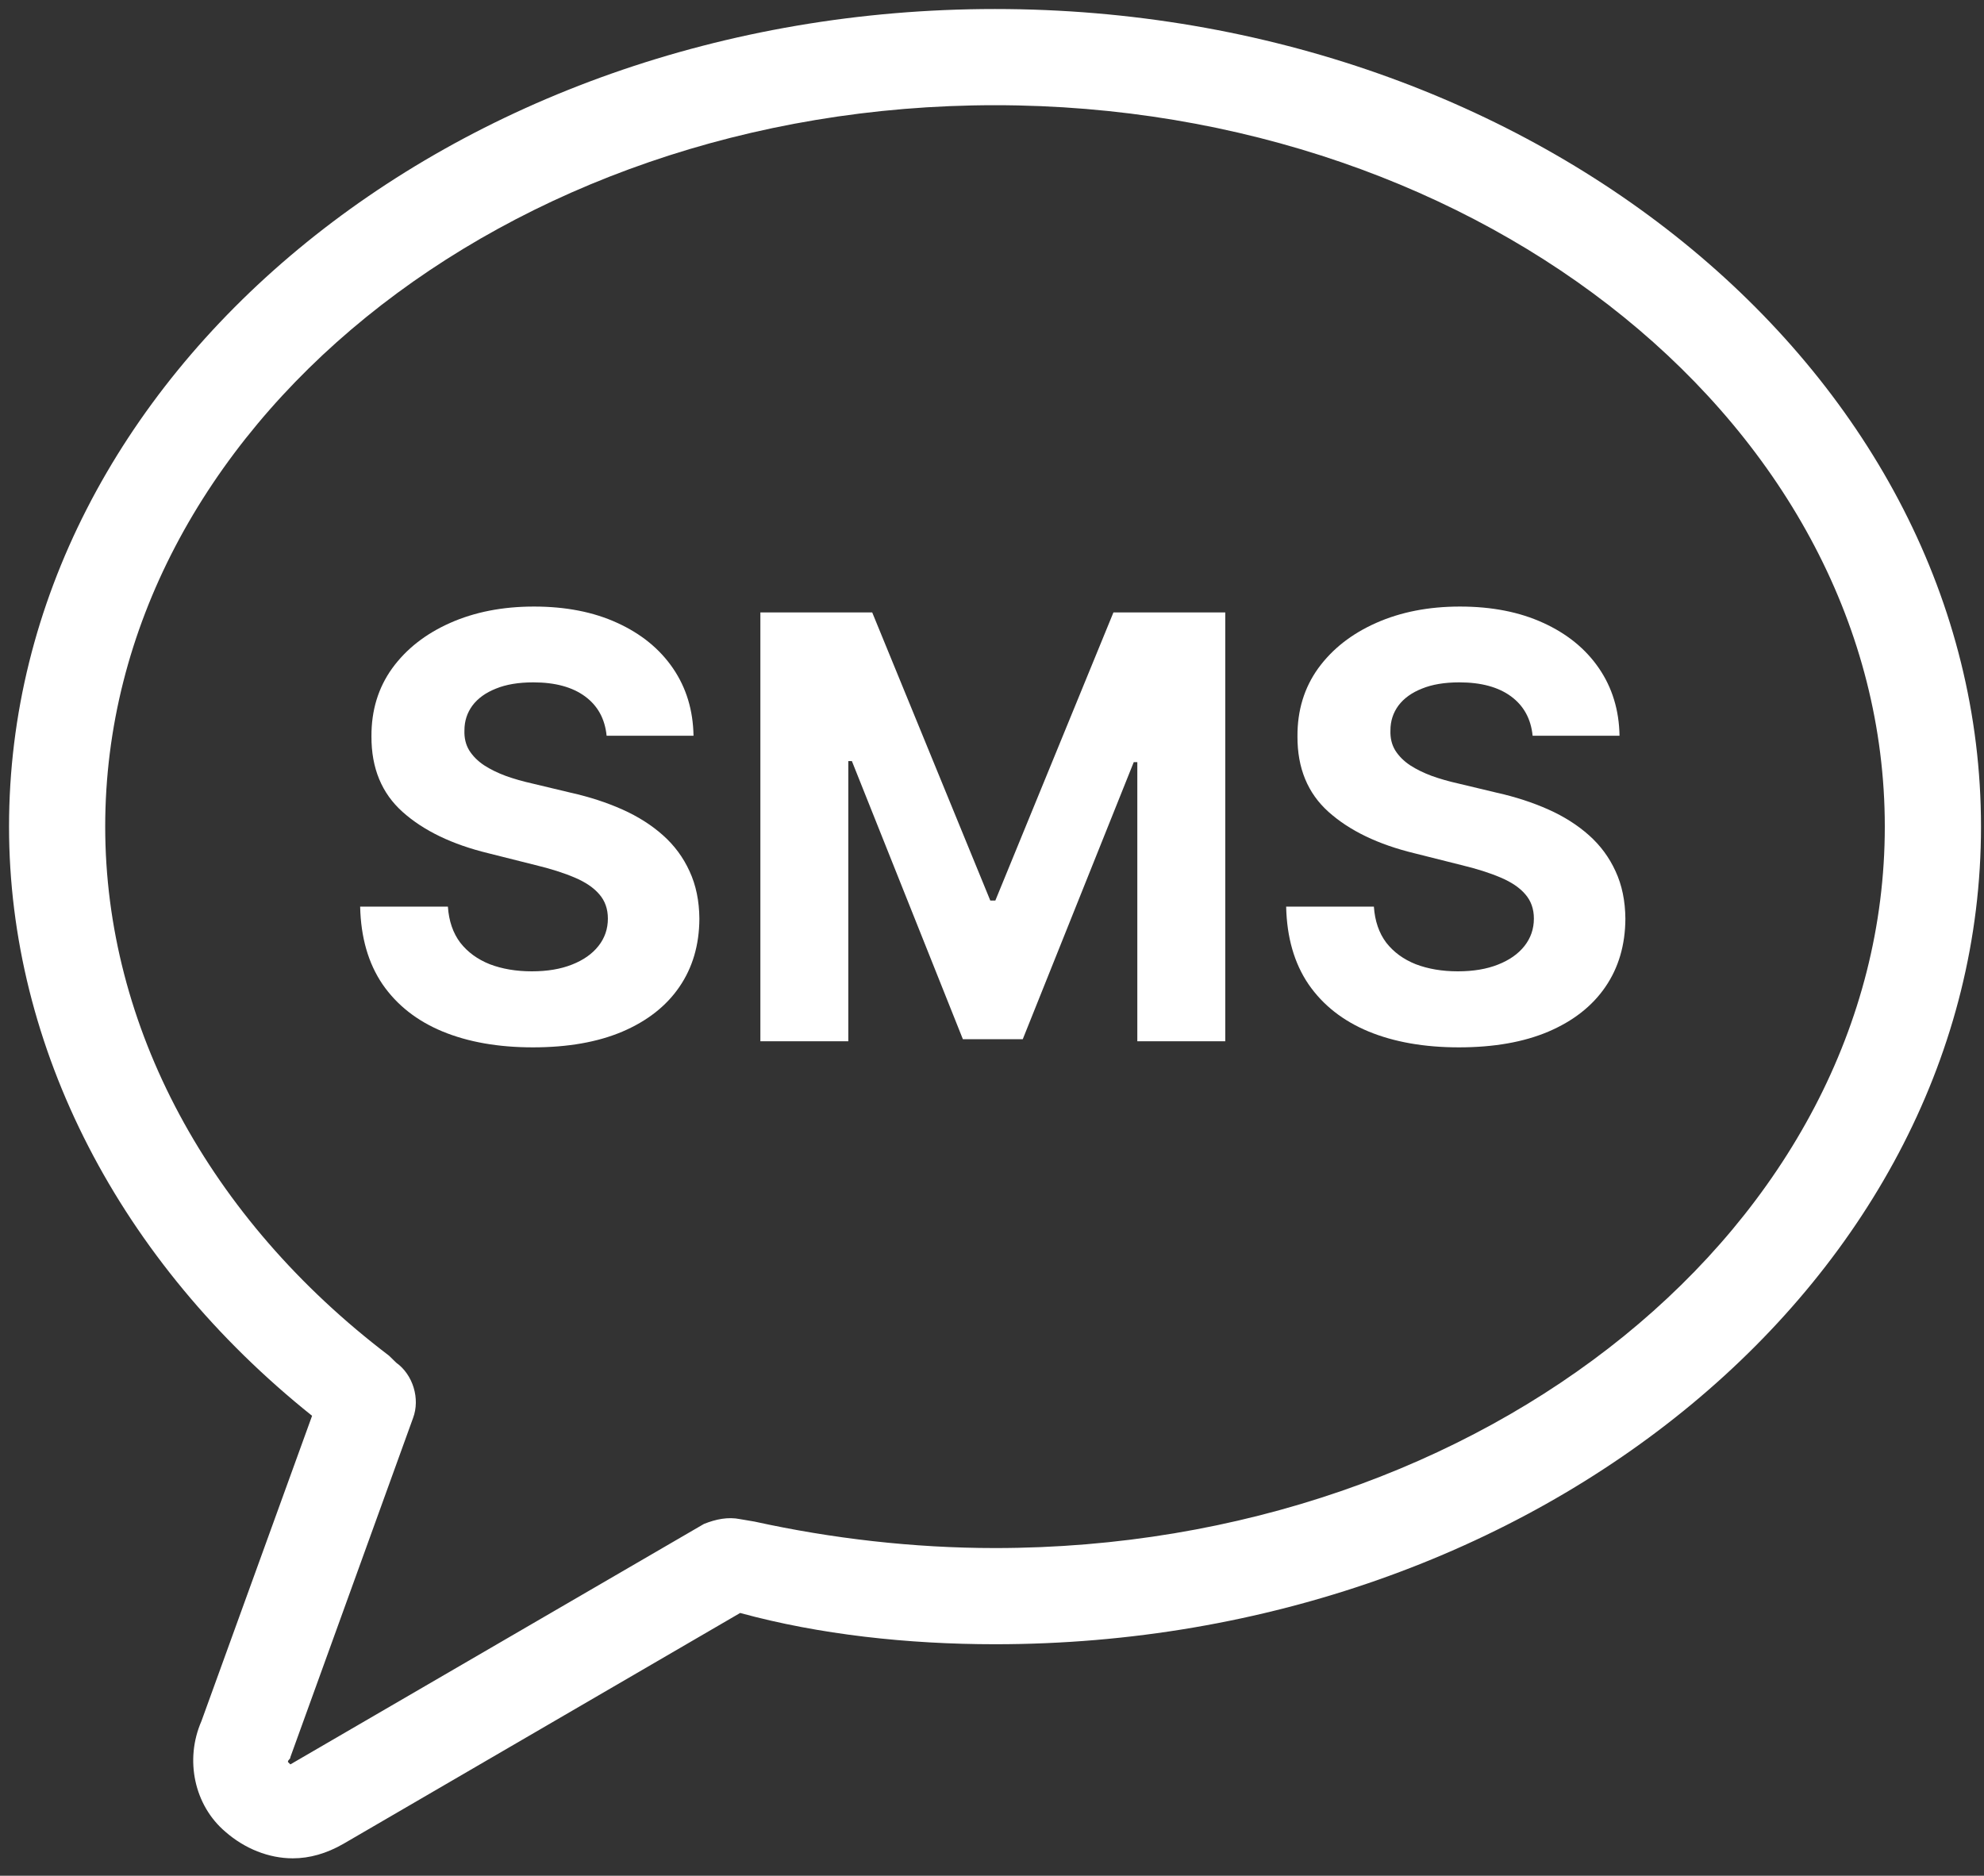
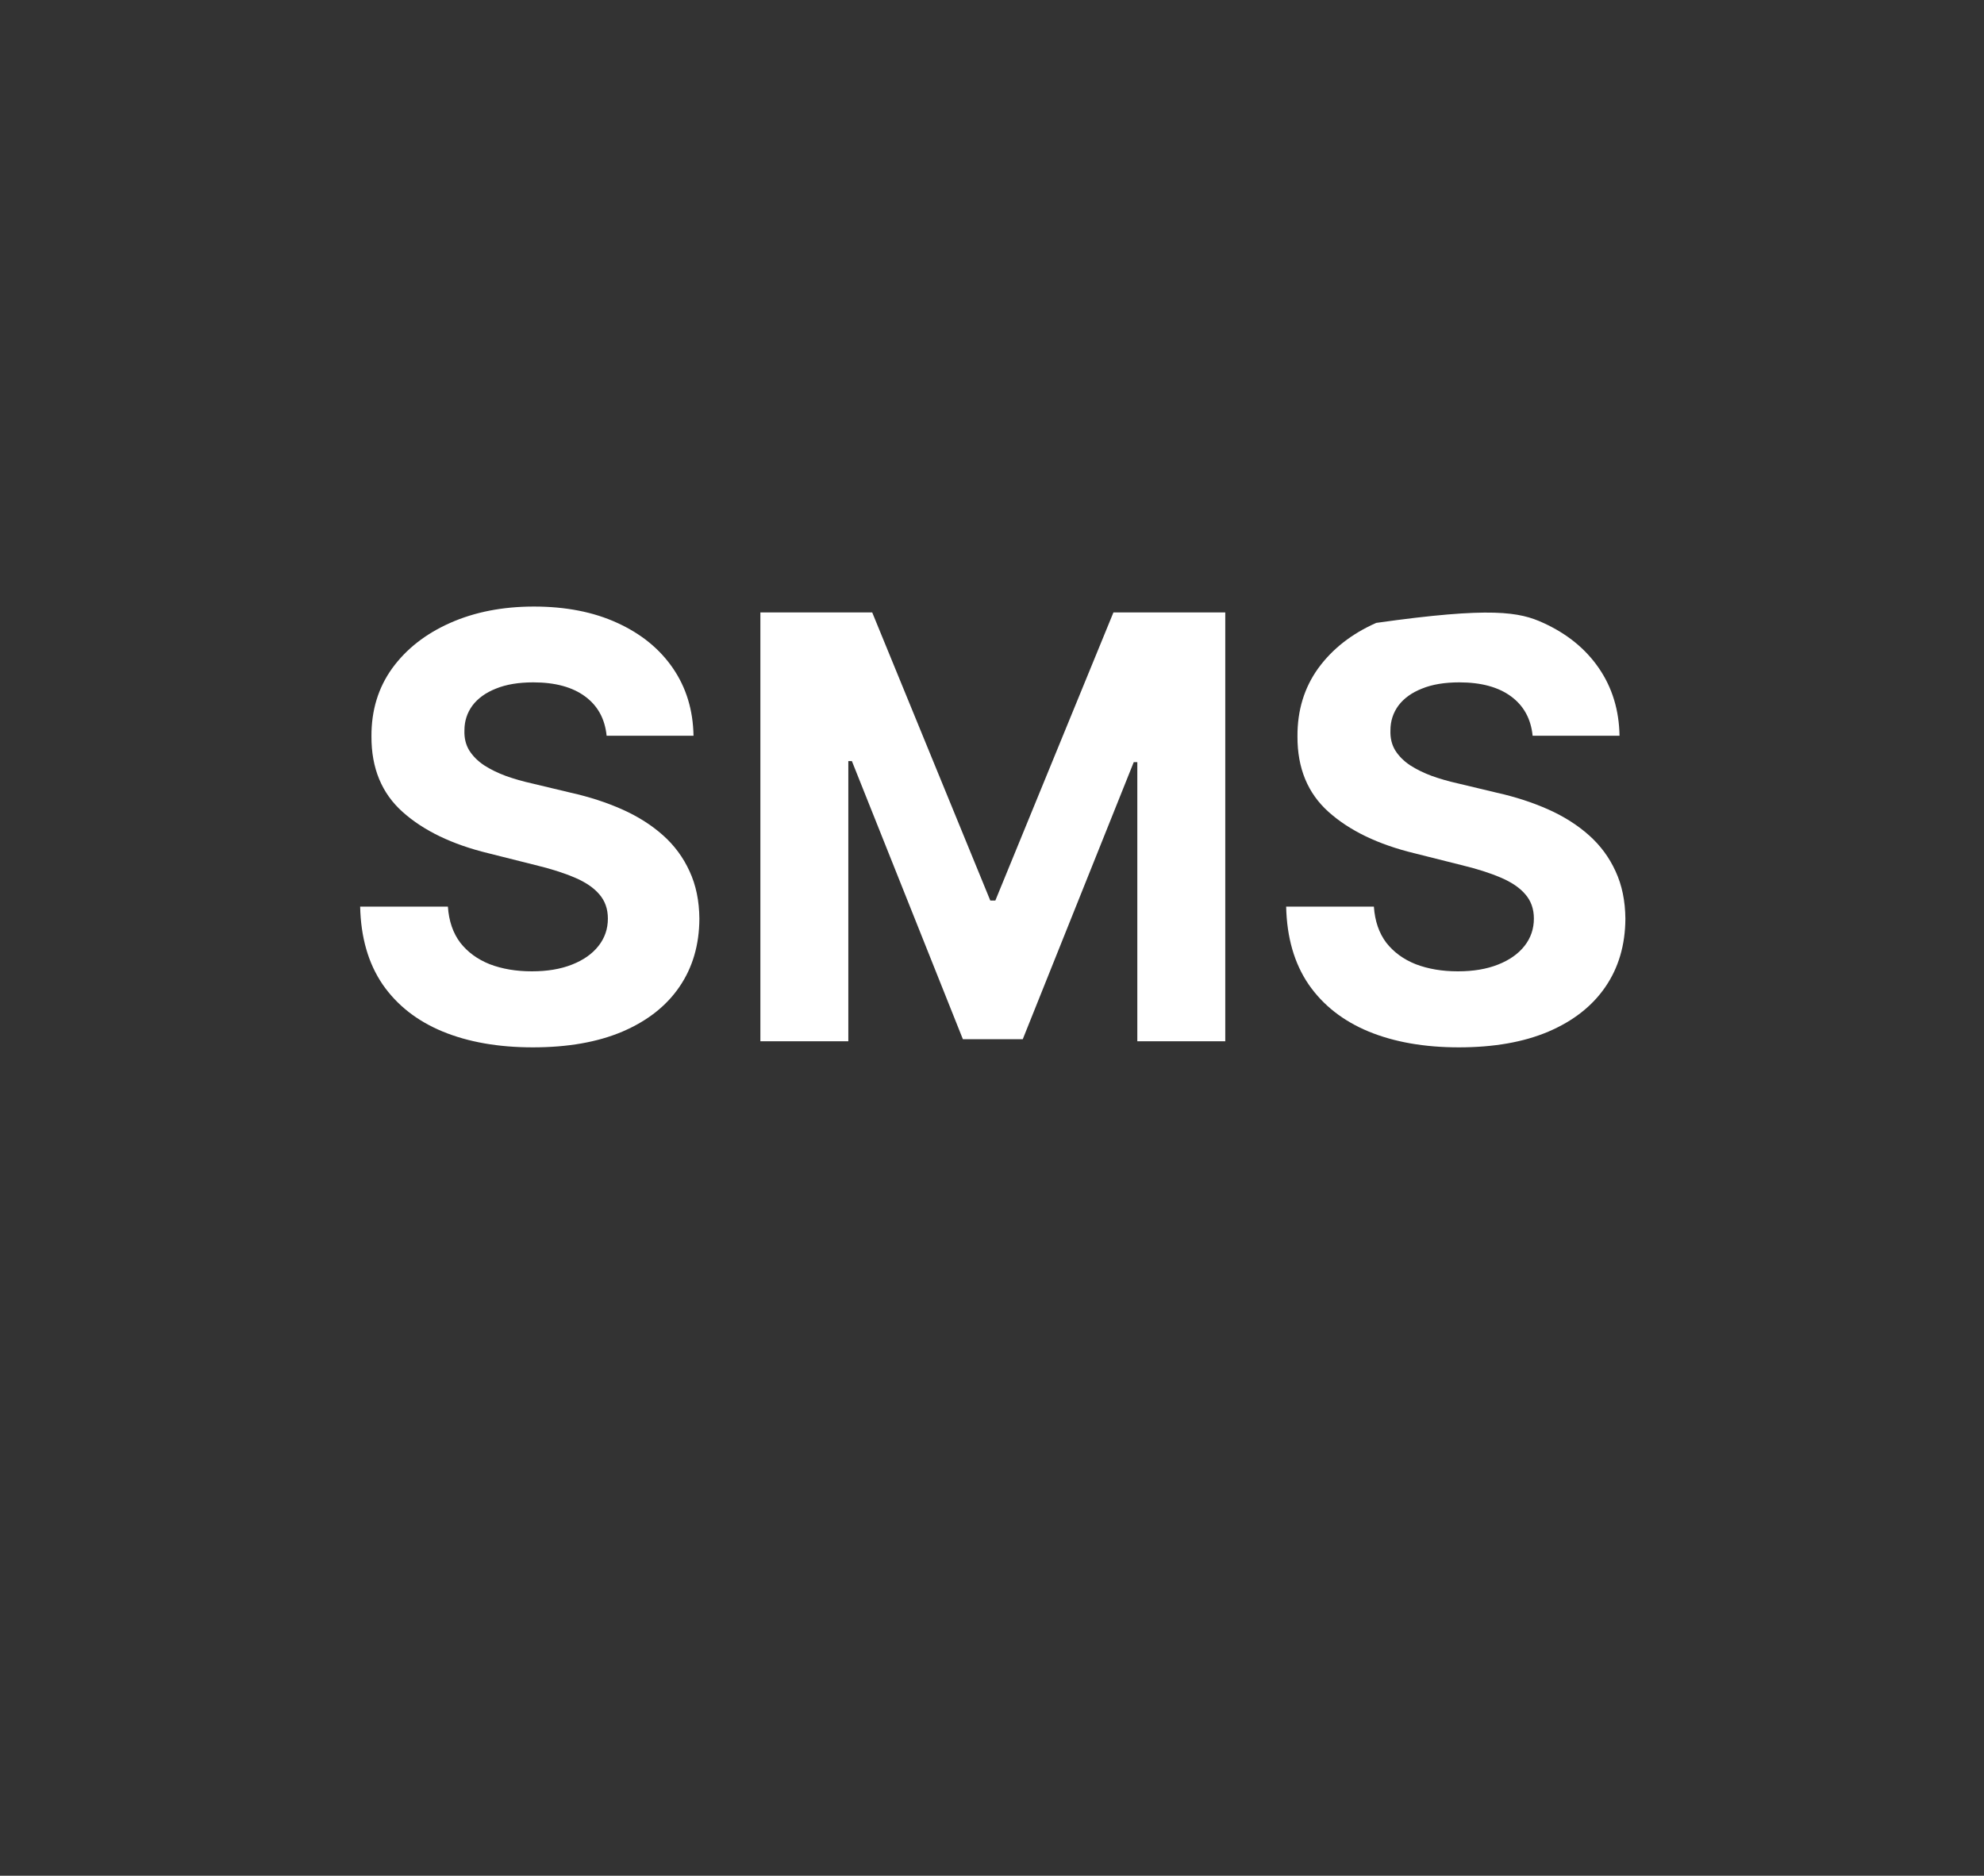
<svg xmlns="http://www.w3.org/2000/svg" width="110" height="104" viewBox="0 0 110 104" fill="none">
  <rect x="0" y="0" width="110" height="104" fill="#333333" stroke="none" />
-   <path d="M33.633 40.795C33.54 39.858 33.142 39.131 32.437 38.612C31.733 38.094 30.777 37.834 29.57 37.834C28.749 37.834 28.056 37.95 27.491 38.183C26.926 38.407 26.493 38.721 26.191 39.123C25.897 39.526 25.75 39.982 25.75 40.493C25.734 40.919 25.823 41.29 26.017 41.608C26.218 41.925 26.493 42.2 26.841 42.432C27.189 42.657 27.592 42.854 28.049 43.024C28.505 43.187 28.993 43.326 29.512 43.442L31.648 43.953C32.685 44.185 33.637 44.495 34.504 44.882C35.371 45.269 36.122 45.745 36.756 46.31C37.391 46.875 37.883 47.541 38.231 48.307C38.587 49.073 38.769 49.952 38.776 50.942C38.769 52.398 38.397 53.659 37.662 54.727C36.934 55.788 35.882 56.612 34.504 57.2C33.134 57.781 31.481 58.071 29.546 58.071C27.627 58.071 25.955 57.777 24.531 57.189C23.114 56.6 22.007 55.73 21.21 54.576C20.421 53.415 20.006 51.98 19.968 50.269H24.833C24.887 51.066 25.115 51.732 25.518 52.266C25.928 52.792 26.474 53.191 27.155 53.462C27.843 53.725 28.621 53.856 29.488 53.856C30.34 53.856 31.079 53.733 31.706 53.485C32.34 53.237 32.832 52.893 33.18 52.452C33.529 52.011 33.703 51.504 33.703 50.931C33.703 50.397 33.544 49.948 33.227 49.584C32.917 49.22 32.461 48.91 31.857 48.655C31.261 48.4 30.529 48.167 29.662 47.959L27.073 47.308C25.069 46.821 23.486 46.058 22.325 45.021C21.164 43.984 20.587 42.587 20.595 40.83C20.587 39.39 20.97 38.132 21.744 37.056C22.526 35.98 23.598 35.141 24.96 34.537C26.323 33.933 27.871 33.631 29.604 33.631C31.369 33.631 32.91 33.933 34.225 34.537C35.549 35.141 36.578 35.98 37.314 37.056C38.049 38.132 38.428 39.379 38.451 40.795H33.633ZM42.158 33.956H48.358L54.906 49.932H55.185L61.733 33.956H67.933V57.734H63.057V42.258H62.859L56.706 57.618H53.385L47.232 42.2H47.034V57.734H42.158V33.956ZM84.974 40.795C84.881 39.858 84.482 39.131 83.778 38.612C83.074 38.094 82.118 37.834 80.91 37.834C80.09 37.834 79.397 37.95 78.832 38.183C78.267 38.407 77.834 38.721 77.532 39.123C77.238 39.526 77.091 39.982 77.091 40.493C77.075 40.919 77.164 41.29 77.358 41.608C77.559 41.925 77.834 42.2 78.182 42.432C78.53 42.657 78.933 42.854 79.389 43.024C79.846 43.187 80.334 43.326 80.852 43.442L82.989 43.953C84.026 44.185 84.978 44.495 85.845 44.882C86.712 45.269 87.462 45.745 88.097 46.31C88.732 46.875 89.223 47.541 89.572 48.307C89.928 49.073 90.109 49.952 90.117 50.942C90.109 52.398 89.738 53.659 89.003 54.727C88.275 55.788 87.222 56.612 85.845 57.2C84.475 57.781 82.822 58.071 80.887 58.071C78.968 58.071 77.296 57.777 75.871 57.189C74.455 56.6 73.348 55.73 72.551 54.576C71.761 53.415 71.347 51.98 71.309 50.269H76.173C76.228 51.066 76.456 51.732 76.858 52.266C77.269 52.792 77.814 53.191 78.495 53.462C79.184 53.725 79.962 53.856 80.829 53.856C81.68 53.856 82.42 53.733 83.047 53.485C83.681 53.237 84.173 52.893 84.521 52.452C84.869 52.011 85.044 51.504 85.044 50.931C85.044 50.397 84.885 49.948 84.568 49.584C84.258 49.22 83.801 48.91 83.198 48.655C82.602 48.4 81.87 48.167 81.003 47.959L78.414 47.308C76.409 46.821 74.826 46.058 73.665 45.021C72.504 43.984 71.928 42.587 71.936 40.83C71.928 39.39 72.311 38.132 73.085 37.056C73.867 35.98 74.939 35.141 76.301 34.537C77.663 33.933 79.211 33.631 80.945 33.631C82.71 33.631 84.25 33.933 85.566 34.537C86.89 35.141 87.919 35.98 88.654 37.056C89.39 38.132 89.769 39.379 89.792 40.795H84.974Z" fill="white" />
-   <path d="M17.303 78.5L11.167 95.432C10.235 97.567 10.766 100.099 12.5 101.567C13.568 102.5 14.902 103.036 16.235 103.036C17.167 103.036 18.099 102.771 19.037 102.234L41.037 89.432C45.433 90.635 50.365 91.166 55.168 91.166C85.304 91.166 109.834 70.765 109.834 45.833C109.834 20.901 85.304 0.5 55.168 0.5C25.032 0.5 0.501 20.901 0.501 45.833C0.501 58.099 6.635 69.969 17.303 78.5ZM55.167 5.833C82.364 5.833 104.5 23.833 104.5 45.833C104.5 67.833 82.364 85.833 55.167 85.833C50.635 85.833 46.099 85.302 41.833 84.365L41.031 84.229C40.364 84.094 39.698 84.229 39.031 84.495L16.099 97.828L15.964 97.693C15.964 97.557 16.099 97.557 16.099 97.427L22.901 78.624C23.302 77.557 22.901 76.223 21.969 75.557L21.568 75.166C11.568 67.567 5.833 56.901 5.833 45.833C5.833 23.833 27.969 5.833 55.167 5.833Z" fill="white" />
+   <path d="M33.633 40.795C33.54 39.858 33.142 39.131 32.437 38.612C31.733 38.094 30.777 37.834 29.57 37.834C28.749 37.834 28.056 37.95 27.491 38.183C26.926 38.407 26.493 38.721 26.191 39.123C25.897 39.526 25.75 39.982 25.75 40.493C25.734 40.919 25.823 41.29 26.017 41.608C26.218 41.925 26.493 42.2 26.841 42.432C27.189 42.657 27.592 42.854 28.049 43.024C28.505 43.187 28.993 43.326 29.512 43.442L31.648 43.953C32.685 44.185 33.637 44.495 34.504 44.882C35.371 45.269 36.122 45.745 36.756 46.31C37.391 46.875 37.883 47.541 38.231 48.307C38.587 49.073 38.769 49.952 38.776 50.942C38.769 52.398 38.397 53.659 37.662 54.727C36.934 55.788 35.882 56.612 34.504 57.2C33.134 57.781 31.481 58.071 29.546 58.071C27.627 58.071 25.955 57.777 24.531 57.189C23.114 56.6 22.007 55.73 21.21 54.576C20.421 53.415 20.006 51.98 19.968 50.269H24.833C24.887 51.066 25.115 51.732 25.518 52.266C25.928 52.792 26.474 53.191 27.155 53.462C27.843 53.725 28.621 53.856 29.488 53.856C30.34 53.856 31.079 53.733 31.706 53.485C32.34 53.237 32.832 52.893 33.18 52.452C33.529 52.011 33.703 51.504 33.703 50.931C33.703 50.397 33.544 49.948 33.227 49.584C32.917 49.22 32.461 48.91 31.857 48.655C31.261 48.4 30.529 48.167 29.662 47.959L27.073 47.308C25.069 46.821 23.486 46.058 22.325 45.021C21.164 43.984 20.587 42.587 20.595 40.83C20.587 39.39 20.97 38.132 21.744 37.056C22.526 35.98 23.598 35.141 24.96 34.537C26.323 33.933 27.871 33.631 29.604 33.631C31.369 33.631 32.91 33.933 34.225 34.537C35.549 35.141 36.578 35.98 37.314 37.056C38.049 38.132 38.428 39.379 38.451 40.795H33.633ZM42.158 33.956H48.358L54.906 49.932H55.185L61.733 33.956H67.933V57.734H63.057V42.258H62.859L56.706 57.618H53.385L47.232 42.2H47.034V57.734H42.158V33.956ZM84.974 40.795C84.881 39.858 84.482 39.131 83.778 38.612C83.074 38.094 82.118 37.834 80.91 37.834C80.09 37.834 79.397 37.95 78.832 38.183C78.267 38.407 77.834 38.721 77.532 39.123C77.238 39.526 77.091 39.982 77.091 40.493C77.075 40.919 77.164 41.29 77.358 41.608C77.559 41.925 77.834 42.2 78.182 42.432C78.53 42.657 78.933 42.854 79.389 43.024C79.846 43.187 80.334 43.326 80.852 43.442L82.989 43.953C84.026 44.185 84.978 44.495 85.845 44.882C86.712 45.269 87.462 45.745 88.097 46.31C88.732 46.875 89.223 47.541 89.572 48.307C89.928 49.073 90.109 49.952 90.117 50.942C90.109 52.398 89.738 53.659 89.003 54.727C88.275 55.788 87.222 56.612 85.845 57.2C84.475 57.781 82.822 58.071 80.887 58.071C78.968 58.071 77.296 57.777 75.871 57.189C74.455 56.6 73.348 55.73 72.551 54.576C71.761 53.415 71.347 51.98 71.309 50.269H76.173C76.228 51.066 76.456 51.732 76.858 52.266C77.269 52.792 77.814 53.191 78.495 53.462C79.184 53.725 79.962 53.856 80.829 53.856C81.68 53.856 82.42 53.733 83.047 53.485C83.681 53.237 84.173 52.893 84.521 52.452C84.869 52.011 85.044 51.504 85.044 50.931C85.044 50.397 84.885 49.948 84.568 49.584C84.258 49.22 83.801 48.91 83.198 48.655C82.602 48.4 81.87 48.167 81.003 47.959L78.414 47.308C76.409 46.821 74.826 46.058 73.665 45.021C72.504 43.984 71.928 42.587 71.936 40.83C71.928 39.39 72.311 38.132 73.085 37.056C73.867 35.98 74.939 35.141 76.301 34.537C82.71 33.631 84.25 33.933 85.566 34.537C86.89 35.141 87.919 35.98 88.654 37.056C89.39 38.132 89.769 39.379 89.792 40.795H84.974Z" fill="white" />
</svg>